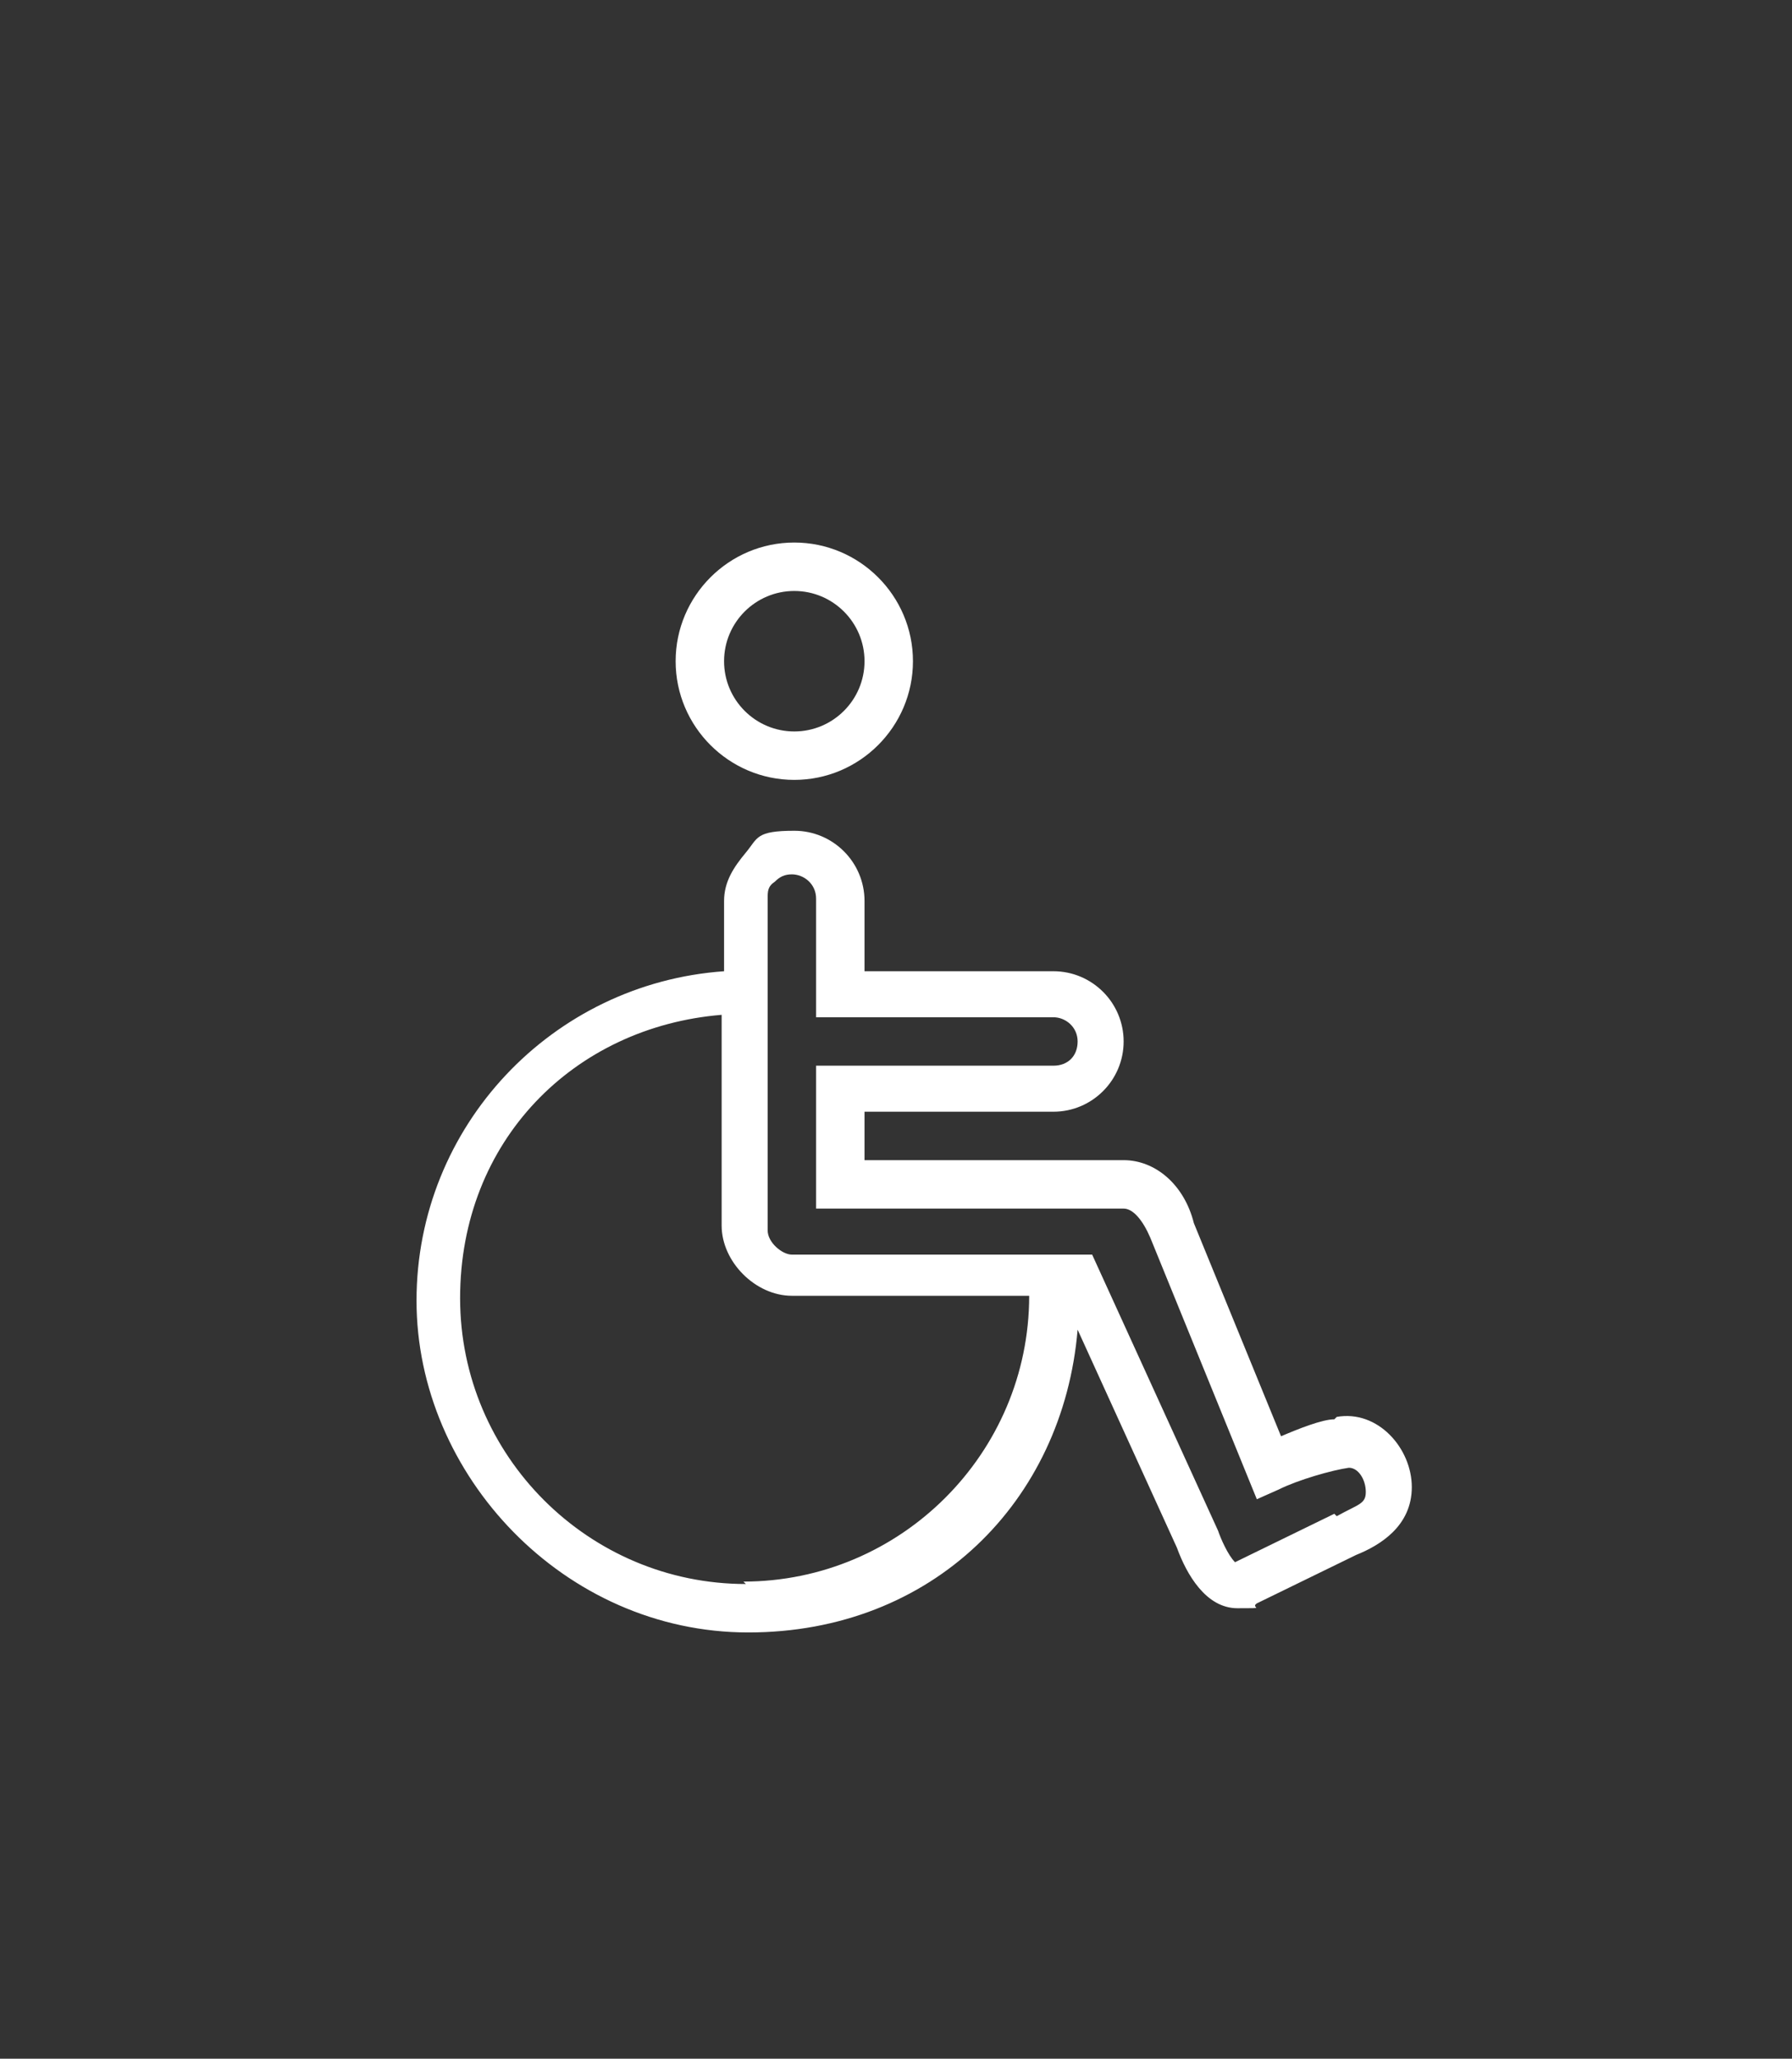
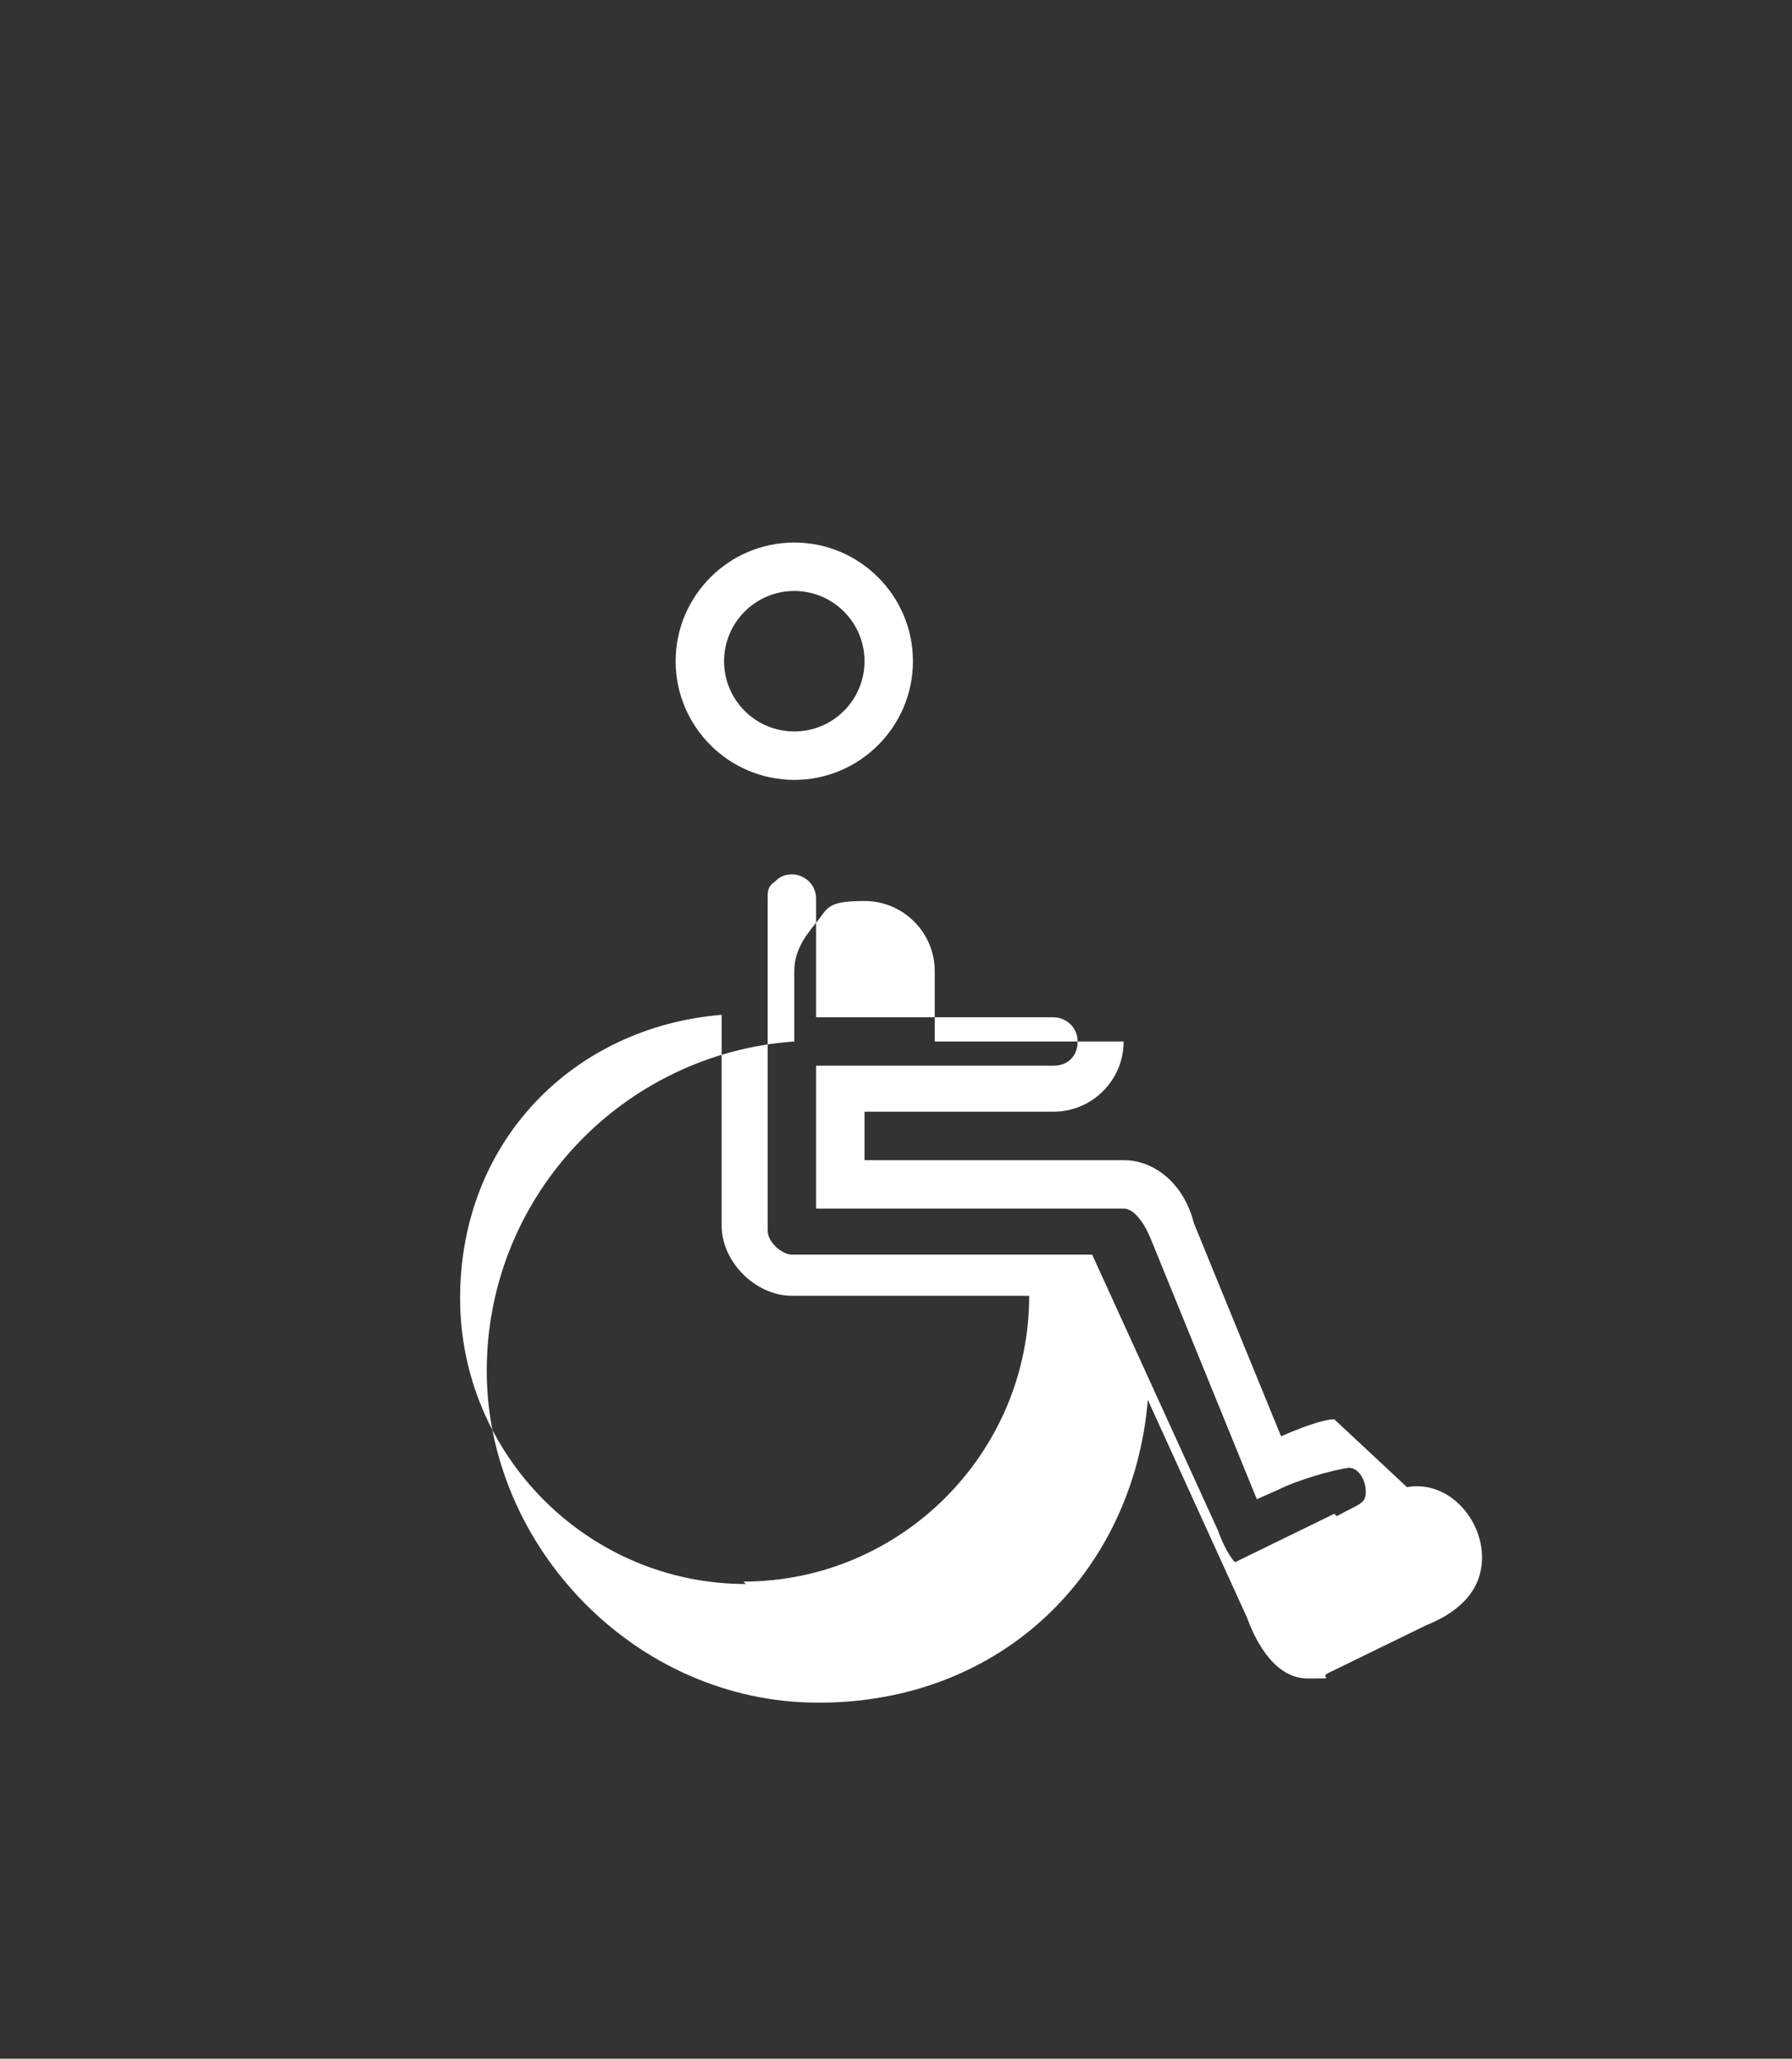
<svg xmlns="http://www.w3.org/2000/svg" id="katman_1" version="1.1" viewBox="0 0 74 85">
  <rect x="0" y="0" width="74" height="85" fill="#333333" stroke="none" />
  <defs>
    <style>
      .st0 {
        fill: #fff;
      }
    </style>
  </defs>
-   <path id="i-426" class="st0" d="M32.8,32.2c2.7,0,4.9-2.2,4.9-4.9s-2.2-4.9-4.9-4.9-4.9,2.2-4.9,4.9,2.2,4.9,4.9,4.9ZM32.8,24.4c1.6,0,2.9,1.3,2.9,2.9s-1.3,2.9-2.9,2.9-2.9-1.3-2.9-2.9,1.3-2.9,2.9-2.9ZM55.1,58.6c-.5,0-1.5.4-2.2.7l-3.6-8.8c-.4-1.6-1.6-2.6-2.9-2.6h-10.7v-2h7.8c1.6,0,2.9-1.3,2.9-2.9s-1.3-2.9-2.9-2.9h-7.8v-2.9c0-1.6-1.3-2.9-2.9-2.9s-1.5.3-2,.9-.9,1.2-.9,2v2.9c-7.1.5-12.7,6.4-12.7,13.6s6.1,13.7,13.7,13.7,13-5.4,13.6-12.5l4.1,9c.4,1.1,1.2,2.5,2.5,2.5s.5,0,.8-.2l4.1-2c1-.4,2.3-1.2,2.3-2.8s-1.4-3.2-3.1-2.9h0ZM30.8,65.4c-6.5,0-11.8-5.3-11.8-11.8s4.7-11.2,10.8-11.7v8.7c0,1.5,1.4,2.9,2.9,2.9h9.8c0,6.5-5.3,11.8-11.8,11.8ZM55.1,62.5l-4.1,2c-.3-.3-.6-1-.7-1.3l-5.2-11.4h-12.4c-.4,0-1-.5-1-1v-13.7c0-.3,0-.5.3-.7.2-.2.4-.3.7-.3.5,0,1,.4,1,1v4.9h9.8c.5,0,1,.4,1,1s-.4,1-1,1h-9.8v5.9h12.7c.4,0,.8.5,1.1,1.2l4.4,10.8.9-.4c.8-.4,2.2-.8,2.9-.9.4,0,.7.5.7,1s-.3.5-1.2,1h0Z" />
+   <path id="i-426" class="st0" d="M32.8,32.2c2.7,0,4.9-2.2,4.9-4.9s-2.2-4.9-4.9-4.9-4.9,2.2-4.9,4.9,2.2,4.9,4.9,4.9ZM32.8,24.4c1.6,0,2.9,1.3,2.9,2.9s-1.3,2.9-2.9,2.9-2.9-1.3-2.9-2.9,1.3-2.9,2.9-2.9ZM55.1,58.6c-.5,0-1.5.4-2.2.7l-3.6-8.8c-.4-1.6-1.6-2.6-2.9-2.6h-10.7v-2h7.8c1.6,0,2.9-1.3,2.9-2.9h-7.8v-2.9c0-1.6-1.3-2.9-2.9-2.9s-1.5.3-2,.9-.9,1.2-.9,2v2.9c-7.1.5-12.7,6.4-12.7,13.6s6.1,13.7,13.7,13.7,13-5.4,13.6-12.5l4.1,9c.4,1.1,1.2,2.5,2.5,2.5s.5,0,.8-.2l4.1-2c1-.4,2.3-1.2,2.3-2.8s-1.4-3.2-3.1-2.9h0ZM30.8,65.4c-6.5,0-11.8-5.3-11.8-11.8s4.7-11.2,10.8-11.7v8.7c0,1.5,1.4,2.9,2.9,2.9h9.8c0,6.5-5.3,11.8-11.8,11.8ZM55.1,62.5l-4.1,2c-.3-.3-.6-1-.7-1.3l-5.2-11.4h-12.4c-.4,0-1-.5-1-1v-13.7c0-.3,0-.5.3-.7.2-.2.4-.3.7-.3.5,0,1,.4,1,1v4.9h9.8c.5,0,1,.4,1,1s-.4,1-1,1h-9.8v5.9h12.7c.4,0,.8.5,1.1,1.2l4.4,10.8.9-.4c.8-.4,2.2-.8,2.9-.9.4,0,.7.5.7,1s-.3.5-1.2,1h0Z" />
</svg>